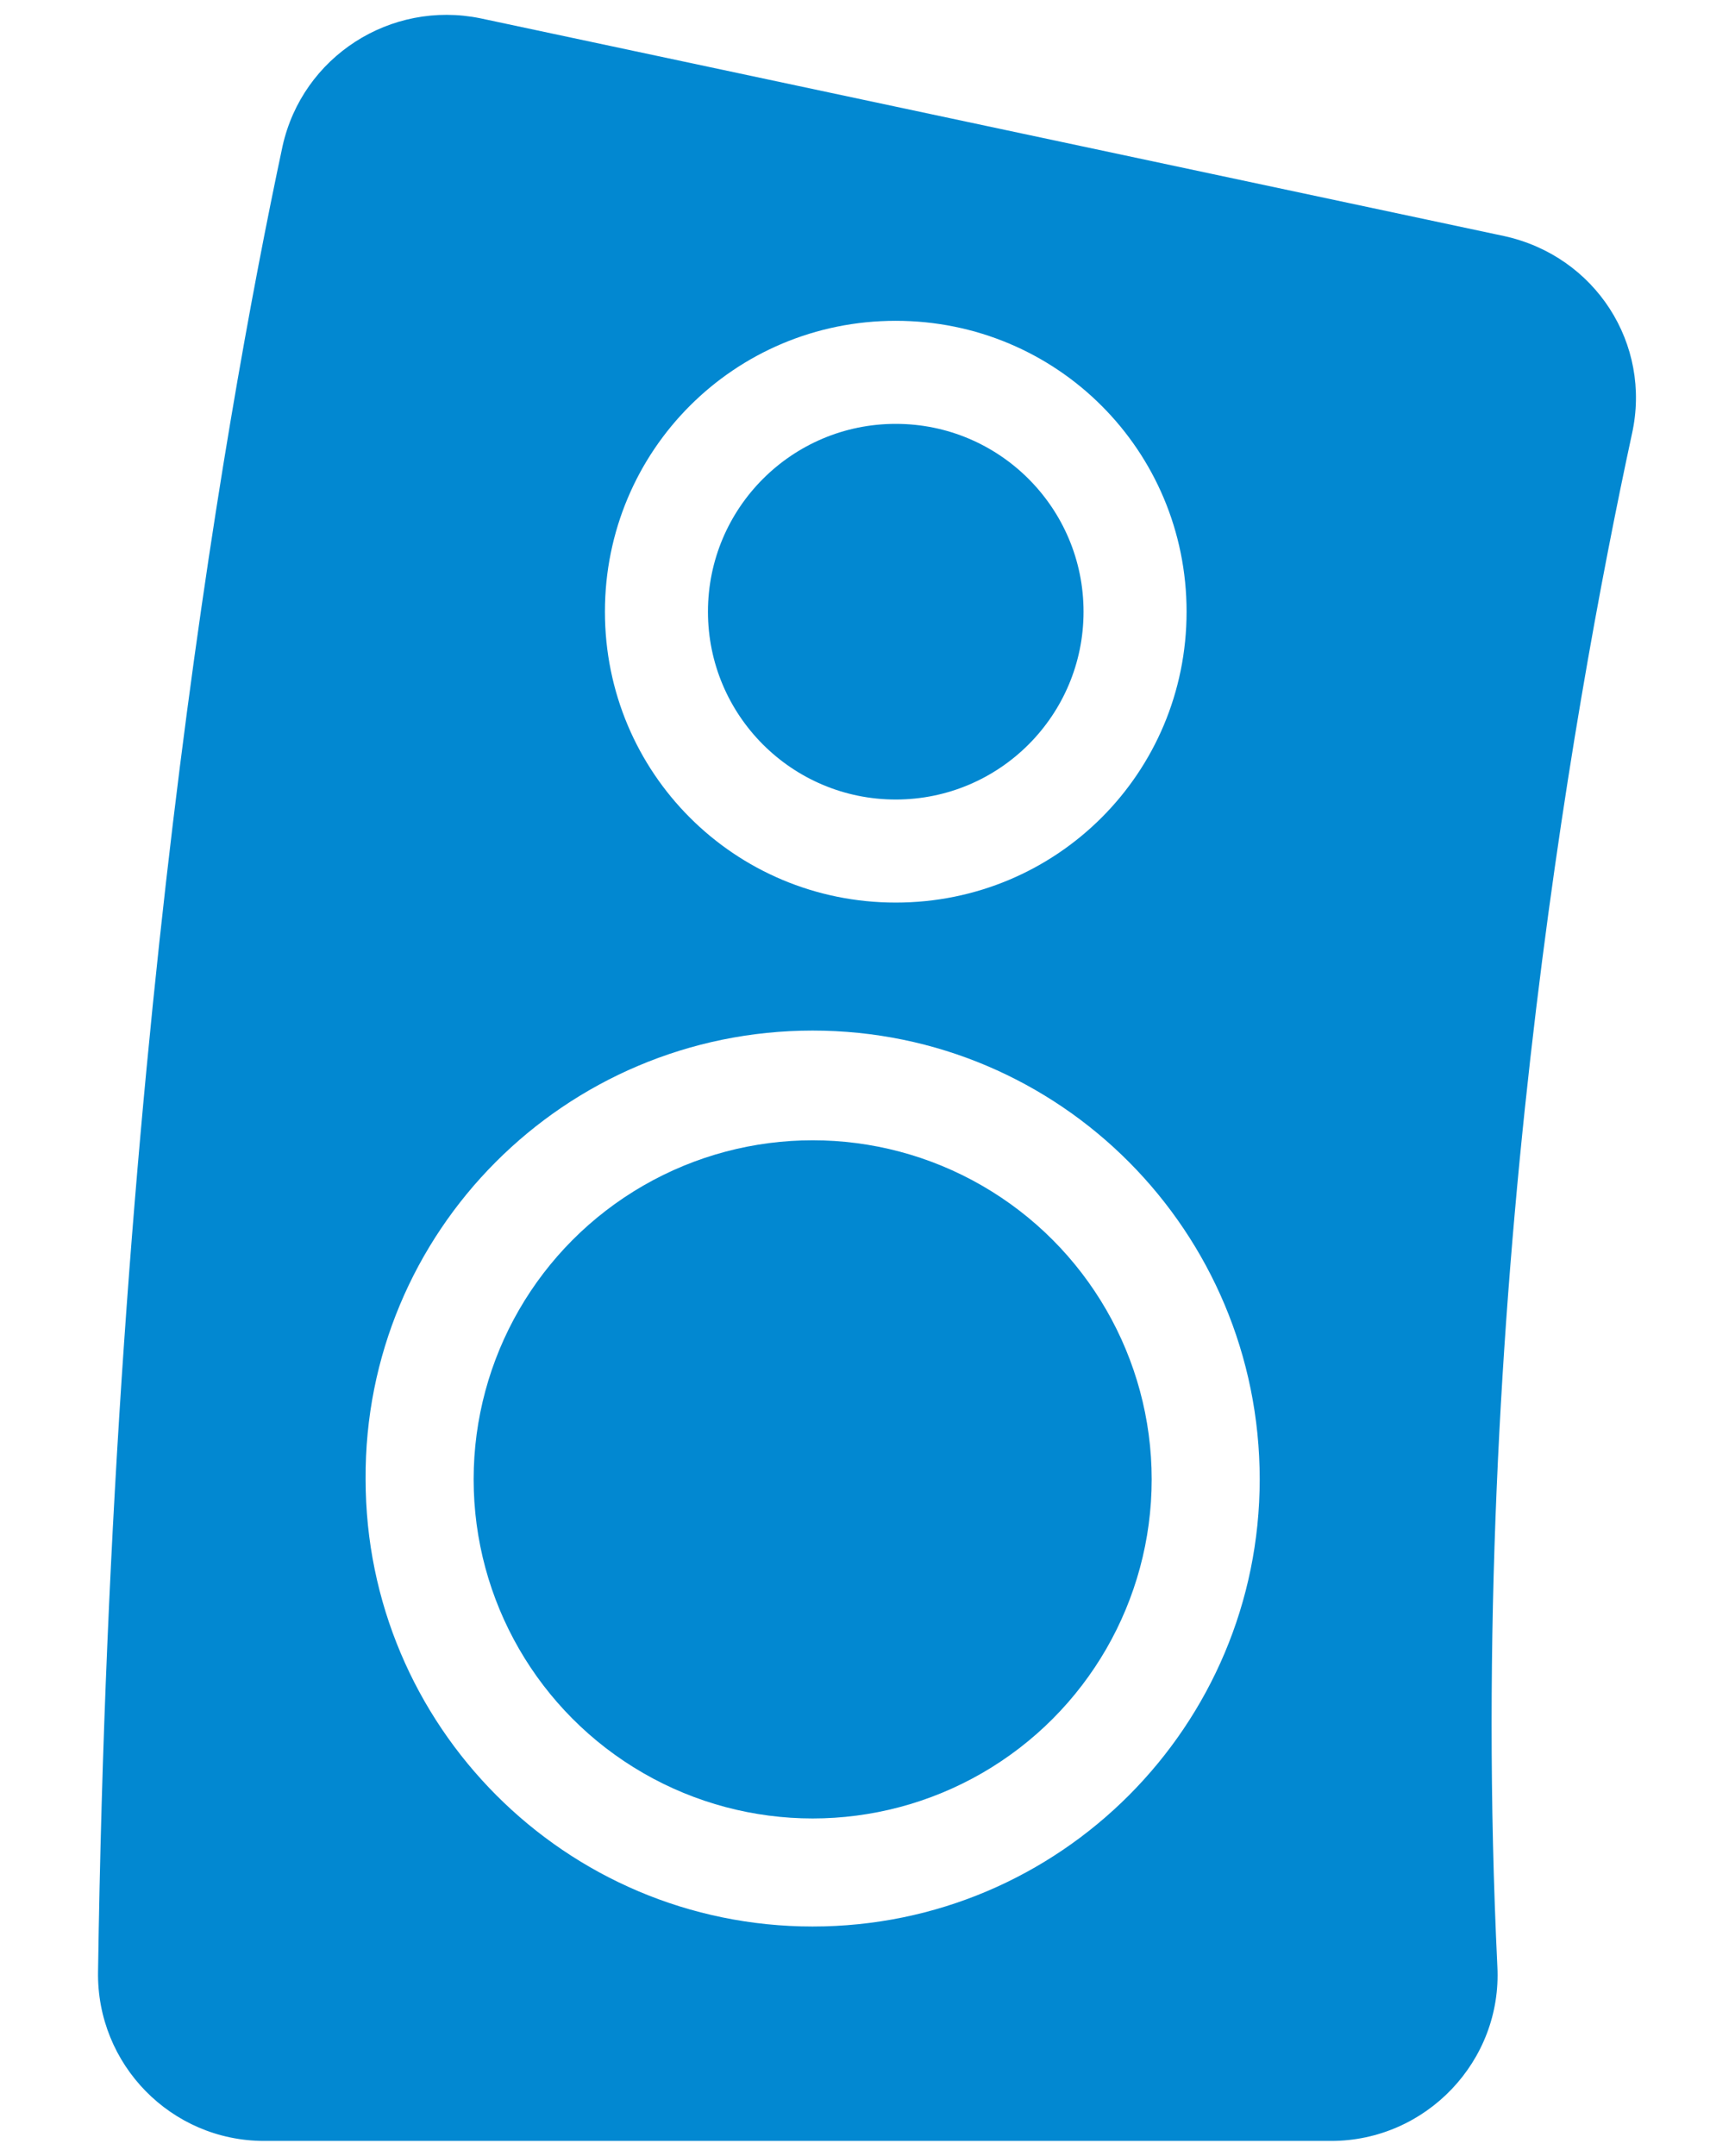
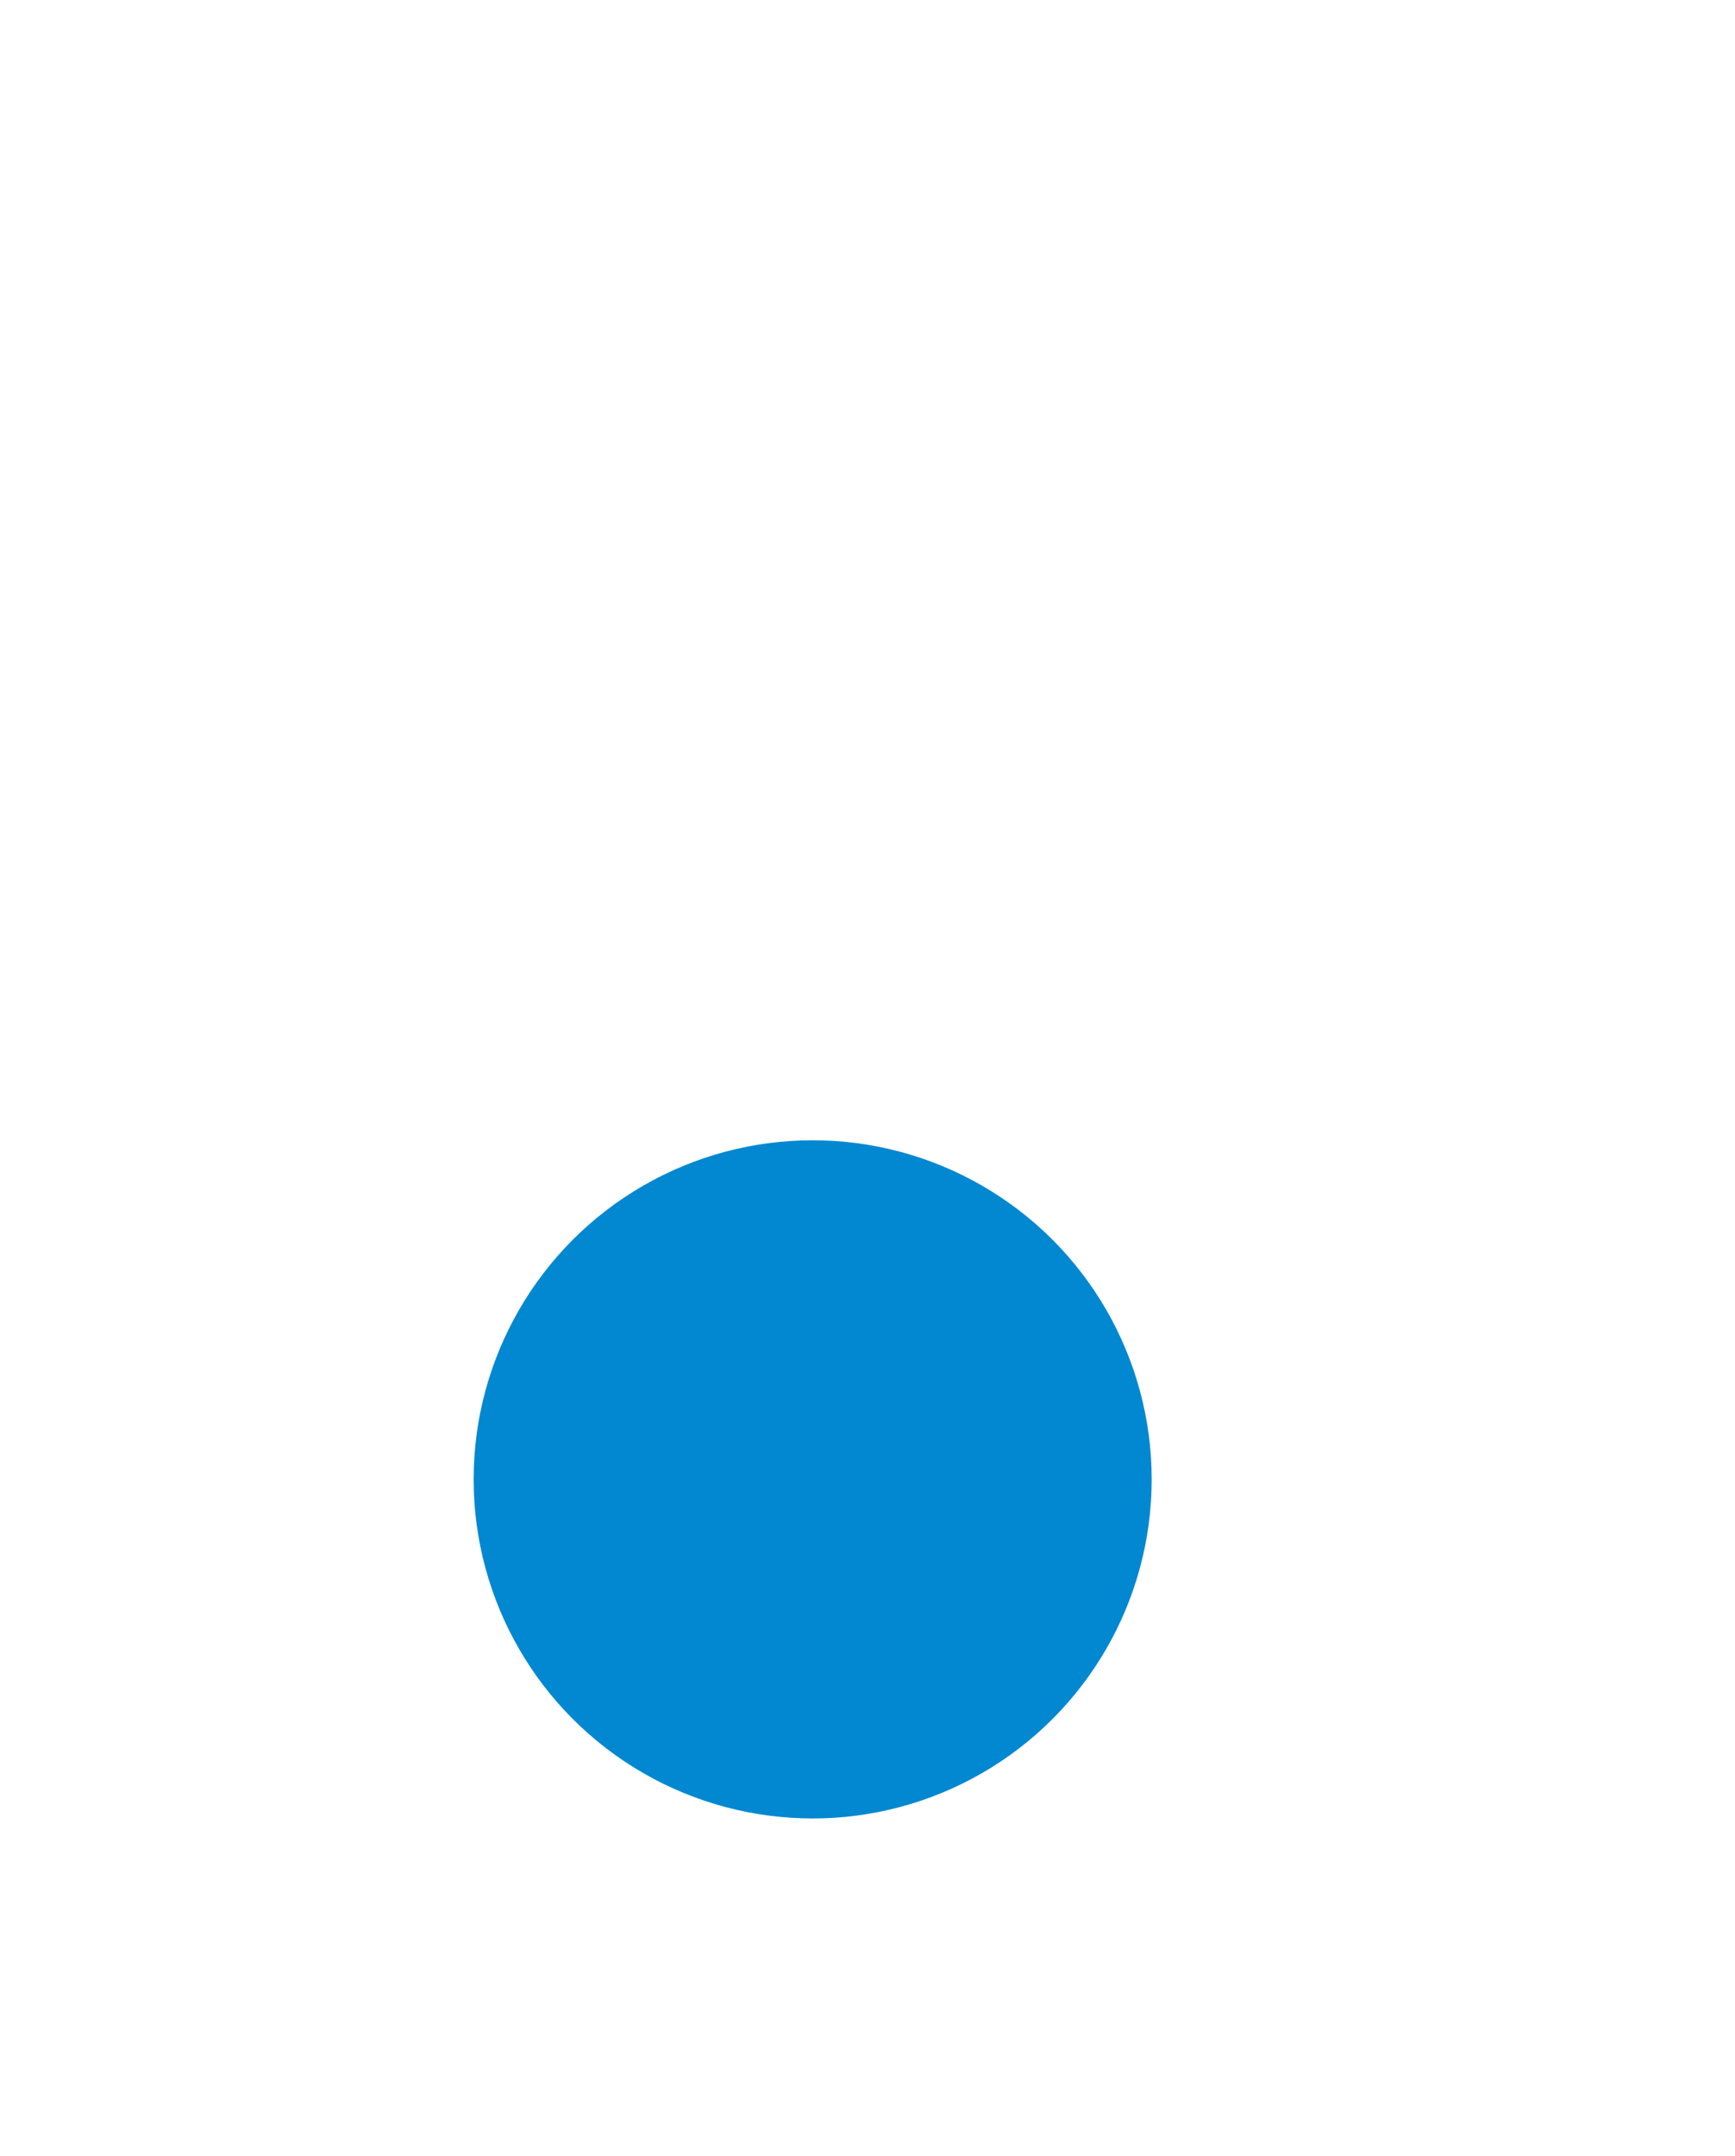
<svg xmlns="http://www.w3.org/2000/svg" version="1.1" id="Layer_1" x="0px" y="0px" viewBox="0 0 104.4 129.7" style="enable-background:new 0 0 104.4 129.7;" xml:space="preserve">
  <style type="text/css">
	.st0{fill:#0288D1;}
</style>
  <g>
    <circle class="st0" cx="48.9" cy="89" r="20.4" />
-     <path class="st0" d="M90.5,14.2L28.9,1.1C23.5,0,18.2,3.4,17,8.8C13.4,25.7,6.7,64,5.9,118.6c-0.1,5.6,4.4,10.2,10,10.2h64.2   c5.7,0,10.3-4.8,10-10.5c-1.9-39.5,4.5-75.5,8.1-92.2C99.4,20.7,96,15.4,90.5,14.2z M53.9,19.3c9.7,0,17.5,7.8,17.5,17.5   s-7.8,17.5-17.5,17.5s-17.5-7.8-17.5-17.5S44.2,19.3,53.9,19.3z M48.9,115.9c-14.9,0-26.9-12.1-26.9-26.9C21.9,74.1,34,62,48.9,62   S75.8,74.1,75.8,89C75.8,103.8,63.8,115.9,48.9,115.9z" />
-     <circle class="st0" cx="53.9" cy="36.8" r="11.3" />
  </g>
</svg>